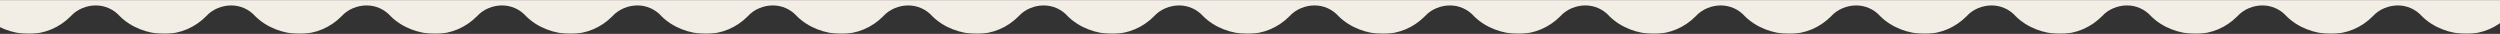
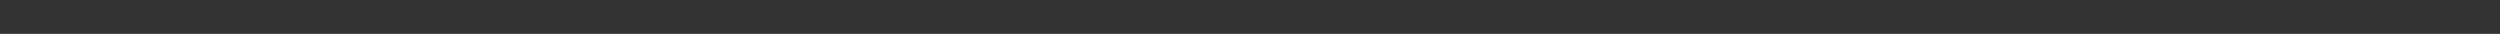
<svg xmlns="http://www.w3.org/2000/svg" width="1920" height="26" viewBox="0 0 1920 26" fill="none">
  <rect x="0" y="0" width="1920" height="26" fill="#333333" stroke="none" />
  <g clip-path="url(#clip0_1_5)">
    <mask id="mask0_1_5" style="mask-type:luminance" maskUnits="userSpaceOnUse" x="-3202" y="0" width="6864" height="26">
-       <path d="M-3202 0L3662 0V26L-3202 26V0Z" fill="white" />
+       <path d="M-3202 0V26L-3202 26V0Z" fill="white" />
    </mask>
    <g mask="url(#mask0_1_5)">
-       <path d="M-3065.7 12.454C-3060.95 7.189 -3053.54 4.166 -3046.45 4.166C-3042.94 4.163 -3039.5 4.9 -3036.32 6.329C-3033.13 7.757 -3030.27 9.845 -3027.93 12.454C-3019.28 21.118 -3006.29 26 -2994 26C-2981.65 26.052 -2970.34 21.157 -2961.69 12.454C-2956.95 7.189 -2949.54 4.166 -2942.45 4.166C-2938.95 4.163 -2935.5 4.9 -2932.32 6.329C-2929.13 7.757 -2926.27 9.845 -2923.93 12.454C-2915.29 21.118 -2902.29 26 -2890 26C-2877.65 26.052 -2866.34 21.157 -2857.7 12.454C-2852.95 7.189 -2845.54 4.166 -2838.45 4.166C-2834.96 4.163 -2831.51 4.9 -2828.32 6.329C-2825.14 7.757 -2822.28 9.845 -2819.96 12.454C-2811.28 21.118 -2798.3 26 -2786 26C-2773.68 26.052 -2762.33 21.157 -2753.66 12.454C-2748.98 7.189 -2741.54 4.166 -2734.46 4.166C-2730.96 4.163 -2727.51 4.9 -2724.32 6.329C-2721.14 7.757 -2718.28 9.845 -2715.96 12.454C-2707.28 21.118 -2694.3 26 -2682 26C-2669.68 26.052 -2658.33 21.157 -2649.66 12.454C-2644.98 7.189 -2637.54 4.166 -2630.46 4.166C-2626.96 4.163 -2623.51 4.9 -2620.32 6.329C-2617.14 7.757 -2614.28 9.844 -2611.96 12.454C-2603.28 21.118 -2590.3 26 -2578 26C-2565.68 26.052 -2554.33 21.157 -2545.66 12.454C-2540.98 7.189 -2533.54 4.166 -2526.46 4.166C-2522.96 4.163 -2519.51 4.9 -2516.32 6.329C-2513.14 7.757 -2510.28 9.844 -2507.96 12.454C-2499.28 21.118 -2486.3 26 -2474 26C-2461.68 26.052 -2450.33 21.157 -2441.66 12.454C-2436.98 7.189 -2429.54 4.166 -2422.46 4.166C-2418.96 4.163 -2415.51 4.9 -2412.32 6.329C-2409.14 7.757 -2406.28 9.844 -2403.96 12.454C-2395.28 21.118 -2382.3 26 -2370 26C-2357.68 26.052 -2346.33 21.157 -2337.66 12.454C-2332.98 7.189 -2325.54 4.166 -2318.46 4.166C-2314.96 4.163 -2311.51 4.9 -2308.32 6.329C-2305.14 7.757 -2302.28 9.844 -2299.96 12.454C-2291.28 21.118 -2278.3 26 -2266 26C-2253.68 26.052 -2242.33 21.157 -2233.66 12.454C-2228.98 7.189 -2221.54 4.166 -2214.46 4.166C-2210.96 4.163 -2207.51 4.9 -2204.32 6.329C-2201.14 7.757 -2198.28 9.844 -2195.96 12.454C-2187.28 21.118 -2174.3 26 -2162 26C-2149.68 26.052 -2138.33 21.157 -2129.66 12.454C-2124.98 7.189 -2117.54 4.166 -2110.46 4.166C-2106.96 4.163 -2103.51 4.9 -2100.32 6.329C-2097.14 7.757 -2094.28 9.844 -2091.96 12.454C-2083.28 21.118 -2070.3 26 -2058 26C-2045.68 26.052 -2034.33 21.157 -2025.66 12.454C-2020.98 7.189 -2013.54 4.166 -2006.46 4.166C-2002.96 4.163 -1999.51 4.9 -1996.32 6.329C-1993.14 7.757 -1990.28 9.844 -1987.96 12.454C-1979.28 21.118 -1966.3 26 -1954 26C-1941.68 26.052 -1930.33 21.157 -1921.66 12.454C-1916.98 7.189 -1909.54 4.166 -1902.46 4.166C-1898.96 4.163 -1895.51 4.9 -1892.32 6.329C-1889.14 7.757 -1886.28 9.844 -1883.96 12.453C-1875.28 21.118 -1862.3 26 -1850 26C-1837.68 26.052 -1826.33 21.157 -1817.66 12.453C-1812.98 7.188 -1805.54 4.166 -1798.46 4.166C-1794.96 4.163 -1791.51 4.9 -1788.32 6.329C-1785.14 7.757 -1782.28 9.844 -1779.96 12.453C-1771.28 21.118 -1758.3 26 -1746 26C-1733.68 26.052 -1722.33 21.157 -1713.66 12.453C-1708.98 7.188 -1701.54 4.166 -1694.46 4.166C-1690.96 4.163 -1687.51 4.9 -1684.32 6.329C-1681.14 7.757 -1678.28 9.844 -1675.96 12.453C-1667.28 21.118 -1654.3 26 -1642 26C-1629.68 26.052 -1618.33 21.157 -1609.66 12.453C-1604.98 7.188 -1597.54 4.166 -1590.46 4.166C-1586.96 4.163 -1583.51 4.9 -1580.32 6.329C-1577.14 7.757 -1574.28 9.844 -1571.96 12.453C-1563.28 21.118 -1550.3 25.999 -1538 25.999C-1525.68 26.051 -1514.33 21.157 -1505.66 12.453C-1500.98 7.188 -1493.54 4.166 -1486.46 4.166C-1482.96 4.163 -1479.51 4.9 -1476.32 6.329C-1473.14 7.757 -1470.28 9.844 -1467.96 12.453C-1459.28 21.118 -1446.3 25.999 -1434 25.999C-1421.68 26.051 -1410.33 21.157 -1401.66 12.453C-1396.98 7.188 -1389.54 4.166 -1382.46 4.166C-1378.96 4.163 -1375.51 4.9 -1372.32 6.329C-1369.14 7.757 -1366.28 9.844 -1363.96 12.453C-1355.28 21.118 -1342.3 25.999 -1330 25.999C-1317.68 26.051 -1306.33 21.157 -1297.66 12.453C-1292.98 7.188 -1285.54 4.166 -1278.46 4.166C-1274.96 4.163 -1271.51 4.9 -1268.32 6.329C-1265.14 7.757 -1262.28 9.844 -1259.96 12.453C-1251.28 21.118 -1238.3 25.999 -1226 25.999C-1213.68 26.051 -1202.33 21.157 -1193.66 12.453C-1188.98 7.188 -1181.54 4.166 -1174.46 4.166C-1170.96 4.163 -1167.51 4.9 -1164.32 6.329C-1161.14 7.757 -1158.28 9.844 -1155.96 12.453C-1147.28 21.118 -1134.3 25.999 -1122 25.999C-1109.68 26.051 -1098.33 21.157 -1089.66 12.453C-1084.98 7.188 -1077.54 4.166 -1070.46 4.166C-1066.96 4.163 -1063.51 4.9 -1060.32 6.329C-1057.14 7.757 -1054.28 9.844 -1051.96 12.453C-1043.28 21.118 -1030.3 25.999 -1018 25.999C-1005.68 26.051 -994.327 21.157 -985.662 12.453C-980.976 7.188 -973.54 4.166 -966.462 4.166C-962.965 4.163 -959.513 4.9 -956.321 6.329C-953.136 7.757 -950.283 9.844 -947.963 12.453C-939.279 21.118 -926.304 25.999 -914 25.999C-901.676 26.051 -890.327 21.157 -881.662 12.453C-876.976 7.188 -869.54 4.166 -862.462 4.166C-858.965 4.163 -855.513 4.9 -852.321 6.328C-849.136 7.757 -846.283 9.844 -843.963 12.453C-835.279 21.118 -822.304 25.999 -810 25.999C-797.676 26.051 -786.327 21.157 -777.662 12.453C-772.976 7.188 -765.54 4.166 -758.462 4.166C-754.965 4.163 -751.513 4.9 -748.321 6.328C-745.136 7.757 -742.283 9.844 -739.963 12.453C-731.279 21.118 -718.304 25.999 -706 25.999C-693.676 26.051 -682.327 21.157 -673.662 12.453C-668.976 7.188 -661.54 4.166 -654.462 4.166C-650.965 4.163 -647.513 4.9 -644.321 6.328C-641.136 7.757 -638.283 9.844 -635.963 12.453C-627.279 21.118 -614.304 25.999 -602 25.999C-589.676 26.051 -578.327 21.157 -569.662 12.453C-564.976 7.188 -557.54 4.166 -550.462 4.166C-546.965 4.163 -543.513 4.9 -540.321 6.328C-537.136 7.757 -534.283 9.844 -531.963 12.453C-523.279 21.118 -510.304 25.999 -498 25.999C-485.676 26.051 -474.327 21.157 -465.662 12.453C-460.976 7.188 -453.54 4.166 -446.462 4.166C-442.965 4.163 -439.513 4.9 -436.321 6.328C-433.136 7.757 -430.283 9.844 -427.963 12.453C-419.279 21.118 -406.304 25.999 -394 25.999C-381.676 26.051 -370.327 21.157 -361.662 12.453C-356.976 7.188 -349.54 4.166 -342.462 4.166C-338.965 4.163 -335.513 4.9 -332.321 6.328C-329.136 7.757 -326.283 9.844 -323.963 12.453C-315.279 21.118 -302.304 25.999 -290 25.999C-277.676 26.051 -266.327 21.157 -257.662 12.453C-252.976 7.188 -245.54 4.166 -238.462 4.166C-234.965 4.163 -231.513 4.9 -228.321 6.328C-225.136 7.757 -222.283 9.844 -219.963 12.453C-211.279 21.118 -198.304 25.999 -186 25.999C-173.676 26.051 -162.327 21.157 -153.662 12.453C-148.976 7.188 -141.54 4.166 -134.462 4.166C-130.965 4.163 -127.513 4.9 -124.321 6.328C-121.136 7.757 -118.283 9.844 -115.963 12.453C-107.279 21.118 -94.304 25.999 -82 25.999C-69.676 26.051 -58.327 21.157 -49.662 12.453C-44.976 7.188 -37.54 4.166 -30.462 4.166C-26.965 4.163 -23.513 4.9 -20.321 6.328C-17.137 7.757 -14.283 9.844 -11.963 12.453C-3.279 21.118 9.696 25.999 22 25.999C34.324 26.051 45.673 21.157 54.338 12.453C59.024 7.188 66.46 4.166 73.538 4.166C77.035 4.163 80.487 4.9 83.679 6.328C86.864 7.757 89.717 9.844 92.037 12.453C100.721 21.118 113.696 25.999 126 25.999C138.324 26.051 149.673 21.157 158.337 12.453C163.024 7.188 170.46 4.166 177.539 4.166C181.036 4.163 184.487 4.9 187.679 6.328C190.864 7.757 193.717 9.844 196.038 12.453C204.722 21.118 217.696 25.999 230 25.999C242.324 26.051 253.673 21.157 262.337 12.453C267.024 7.188 274.46 4.166 281.539 4.166C285.036 4.163 288.487 4.9 291.679 6.328C294.864 7.757 297.717 9.844 300.038 12.453C308.722 21.118 321.696 25.999 334 25.999C346.324 26.051 357.673 21.157 366.337 12.453C371.024 7.188 378.46 4.166 385.539 4.166C389.029 4.163 392.487 4.9 395.679 6.328C398.864 7.757 401.717 9.844 404.038 12.453C412.722 21.118 425.696 25.999 438 25.999C450.324 26.051 461.673 21.157 470.337 12.453C475.024 7.188 482.46 4.166 489.539 4.166C493.029 4.163 496.487 4.9 499.679 6.328C502.864 7.757 505.717 9.844 508.038 12.453C516.722 21.118 529.696 25.999 542 25.999C554.324 26.051 565.673 21.157 574.337 12.453C579.024 7.188 586.46 4.166 593.539 4.166C597.029 4.163 600.487 4.9 603.679 6.328C606.864 7.757 609.717 9.844 612.038 12.453C620.722 21.118 633.696 25.999 646 25.999C658.324 26.051 669.673 21.157 678.337 12.453C683.024 7.188 690.46 4.166 697.539 4.166C701.029 4.163 704.487 4.9 707.679 6.328C710.864 7.757 713.717 9.844 716.038 12.453C724.722 21.118 737.696 25.999 750 25.999C762.324 26.051 773.673 21.157 782.337 12.453C787.024 7.188 794.46 4.166 801.539 4.166C805.029 4.163 808.487 4.9 811.679 6.328C814.864 7.757 817.717 9.844 820.038 12.453C828.722 21.118 841.696 25.999 854 25.999C866.324 26.051 877.673 21.157 886.337 12.453C891.024 7.188 898.46 4.166 905.539 4.166C909.029 4.163 912.487 4.9 915.679 6.328C918.864 7.757 921.717 9.844 924.038 12.453C932.722 21.118 945.695 25.999 958 25.999C970.324 26.051 981.673 21.157 990.337 12.453C995.024 7.188 1002.46 4.166 1009.54 4.166C1013.03 4.163 1016.49 4.9 1019.68 6.328C1022.86 7.757 1025.72 9.844 1028.04 12.453C1036.72 21.118 1049.7 25.999 1062 25.999C1074.32 26.051 1085.67 21.157 1094.34 12.453C1099.02 7.188 1106.46 4.166 1113.54 4.166C1117.03 4.163 1120.49 4.9 1123.68 6.328C1126.86 7.757 1129.72 9.844 1132.04 12.453C1140.72 21.118 1153.7 25.999 1166 25.999C1178.32 26.051 1189.67 21.157 1198.34 12.453C1203.02 7.188 1210.46 4.166 1217.54 4.166C1221.03 4.163 1224.49 4.9 1227.68 6.328C1230.86 7.757 1233.72 9.844 1236.04 12.453C1244.72 21.118 1257.7 25.999 1270 25.999C1282.32 26.051 1293.67 21.157 1302.34 12.453C1307.02 7.188 1314.46 4.166 1321.54 4.166C1325.03 4.163 1328.49 4.9 1331.68 6.328C1334.86 7.757 1337.72 9.844 1340.04 12.453C1348.72 21.118 1361.7 25.999 1374 25.999C1386.32 26.051 1397.67 21.157 1406.34 12.453C1411.02 7.188 1418.46 4.166 1425.54 4.166C1429.03 4.163 1432.49 4.9 1435.68 6.328C1438.86 7.757 1441.72 9.844 1444.04 12.453C1452.72 21.118 1465.7 25.999 1478 25.999C1490.32 26.051 1501.67 21.157 1510.34 12.453C1515.02 7.188 1522.46 4.166 1529.54 4.166C1533.03 4.163 1536.49 4.9 1539.68 6.328C1542.86 7.757 1545.72 9.844 1548.04 12.453C1556.72 21.118 1569.7 25.999 1582 25.999C1594.32 26.051 1605.67 21.157 1614.34 12.453C1619.02 7.188 1626.46 4.166 1633.54 4.166C1637.03 4.163 1640.49 4.9 1643.68 6.328C1646.86 7.757 1649.72 9.844 1652.04 12.453C1660.72 21.118 1673.7 25.999 1686 25.999C1698.32 26.051 1709.67 21.157 1718.34 12.453C1723.02 7.188 1730.46 4.166 1737.54 4.166C1741.03 4.163 1744.49 4.9 1747.68 6.328C1750.86 7.757 1753.72 9.844 1756.04 12.453C1764.72 21.118 1777.7 25.999 1790 25.999C1802.32 26.051 1813.67 21.157 1822.34 12.453C1827.02 7.188 1834.46 4.166 1841.54 4.166C1845.03 4.163 1848.49 4.9 1851.68 6.328C1854.86 7.757 1857.72 9.844 1860.04 12.453C1868.72 21.118 1881.7 25.999 1894 25.999C1906.32 26.051 1917.67 21.157 1926.34 12.453C1931.02 7.188 1938.46 4.166 1945.54 4.166C1949.03 4.163 1952.49 4.9 1955.68 6.328C1958.86 7.757 1961.72 9.844 1964.04 12.453C1972.72 21.118 1985.7 25.999 1998 25.999C2010.32 26.051 2021.67 21.157 2030.34 12.453C2035.02 7.188 2042.46 4.166 2049.54 4.166C2053.04 4.163 2056.49 4.9 2059.68 6.328C2062.86 7.757 2065.72 9.844 2068.04 12.453C2076.72 21.118 2089.7 25.999 2102 25.999C2114.32 26.051 2125.67 21.157 2134.34 12.453C2139.02 7.188 2146.46 4.166 2153.54 4.166C2157.04 4.163 2160.49 4.9 2163.68 6.328C2166.86 7.757 2169.72 9.844 2172.04 12.453C2180.72 21.118 2193.7 25.999 2206 25.999C2218.32 26.051 2229.67 21.157 2238.34 12.453C2243.02 7.188 2250.46 4.166 2257.54 4.166C2261.04 4.163 2264.49 4.9 2267.68 6.328C2270.86 7.757 2273.72 9.844 2276.04 12.453C2284.72 21.118 2297.7 25.999 2310 25.999C2322.32 26.051 2333.67 21.157 2342.34 12.453C2347.02 7.188 2354.46 4.166 2361.54 4.166C2365.04 4.163 2368.49 4.9 2371.68 6.328C2374.86 7.757 2377.72 9.844 2380.04 12.453C2388.72 21.118 2401.7 25.999 2414 25.999C2426.32 26.051 2437.67 21.157 2446.34 12.453C2451.02 7.188 2458.46 4.166 2465.54 4.166C2469.04 4.163 2472.49 4.9 2475.68 6.328C2478.86 7.757 2481.72 9.844 2484.04 12.453C2492.72 21.118 2505.7 25.999 2518 25.999C2530.32 26.051 2541.67 21.157 2550.34 12.453C2555.02 7.188 2562.46 4.166 2569.54 4.166C2573.04 4.163 2576.49 4.9 2579.68 6.328C2582.86 7.757 2585.72 9.844 2588.04 12.453C2596.72 21.118 2609.7 25.999 2622 25.999C2634.32 26.051 2645.67 21.157 2654.34 12.453C2659.02 7.188 2666.46 4.166 2673.54 4.166C2677.04 4.163 2680.49 4.9 2683.68 6.328C2686.86 7.757 2689.72 9.844 2692.04 12.453C2700.72 21.118 2713.7 25.999 2726 25.999C2738.32 26.051 2749.67 21.157 2758.34 12.453C2763.02 7.188 2770.46 4.166 2777.54 4.166C2781.04 4.163 2784.49 4.9 2787.68 6.328C2790.86 7.757 2793.72 9.844 2796.04 12.453C2804.72 21.118 2817.7 25.999 2830 25.999C2842.32 26.051 2853.67 21.157 2862.34 12.453C2867.02 7.188 2874.46 4.166 2881.54 4.166C2885.04 4.163 2888.49 4.9 2891.68 6.328C2894.86 7.757 2897.72 9.844 2900.04 12.453C2908.72 21.118 2921.7 25.999 2934 25.999C2946.32 26.051 2957.67 21.157 2966.34 12.453C2971.02 7.188 2978.46 4.166 2985.54 4.166C2989.04 4.163 2992.49 4.9 2995.68 6.328C2998.86 7.757 3001.72 9.844 3004.04 12.453C3012.72 21.117 3025.7 25.999 3038 25.999C3050.32 26.051 3061.67 21.157 3070.34 12.453C3075.02 7.188 3082.46 4.159 3089.54 4.159C3093.04 4.156 3096.49 4.893 3099.69 6.322C3102.87 7.75 3105.72 9.838 3108.04 12.447C3116.72 21.117 3129.7 25.999 3142 25.999C3154.32 26.051 3165.67 21.157 3174.34 12.453C3179.02 7.188 3186.46 4.159 3193.54 4.159C3197.04 4.156 3200.49 4.893 3203.69 6.322C3206.87 7.75 3209.72 9.838 3212.04 12.447C3220.72 21.117 3233.7 25.999 3246 25.999C3258.32 26.051 3269.67 21.157 3278.34 12.453C3283.02 7.188 3290.46 4.159 3297.54 4.159C3301.06 4.156 3304.5 4.893 3307.69 6.322C3310.87 7.75 3313.73 9.837 3316.07 12.447C3324.72 21.117 3337.71 25.999 3350 25.999C3362.35 26.051 3373.66 21.157 3382.3 12.453C3387.05 7.188 3394.46 4.159 3401.54 4.159C3405.06 4.156 3408.5 4.893 3411.69 6.322C3414.87 7.75 3417.73 9.837 3420.07 12.447C3428.72 21.117 3441.71 25.999 3454 25.999C3466.35 26.051 3477.66 21.157 3486.37 12.453C3491.05 7.188 3498.46 4.159 3505.55 4.159C3509.06 4.156 3512.5 4.893 3515.69 6.322C3518.87 7.75 3521.73 9.837 3524.07 12.447C3532.72 21.117 3545.71 25.999 3558 25.999C3570.35 26.051 3581.66 21.157 3590.37 12.453C3595.05 7.188 3602.46 4.159 3609.55 4.159C3613.06 4.156 3616.5 4.893 3619.69 6.322C3622.87 7.75 3625.73 9.837 3628.07 12.447C3636.72 21.117 3649.71 25.999 3662 25.999V-0.001L-3202 -0L-3202 26C-3189.65 26.052 -3178.34 21.157 -3169.7 12.454C-3164.95 7.189 -3157.54 4.166 -3150.45 4.166C-3146.94 4.163 -3143.5 4.9 -3140.32 6.329C-3137.13 7.757 -3134.27 9.845 -3131.93 12.454C-3123.29 21.118 -3110.29 26 -3098 26C-3085.65 26.052 -3074.34 21.157 -3065.7 12.454Z" fill="#F2EEE6" />
-     </g>
+       </g>
  </g>
  <defs>
    <clipPath id="clip0_1_5">
      <rect width="6864" height="26" fill="white" transform="matrix(1 0 0 -1 -3202 26)" />
    </clipPath>
  </defs>
</svg>